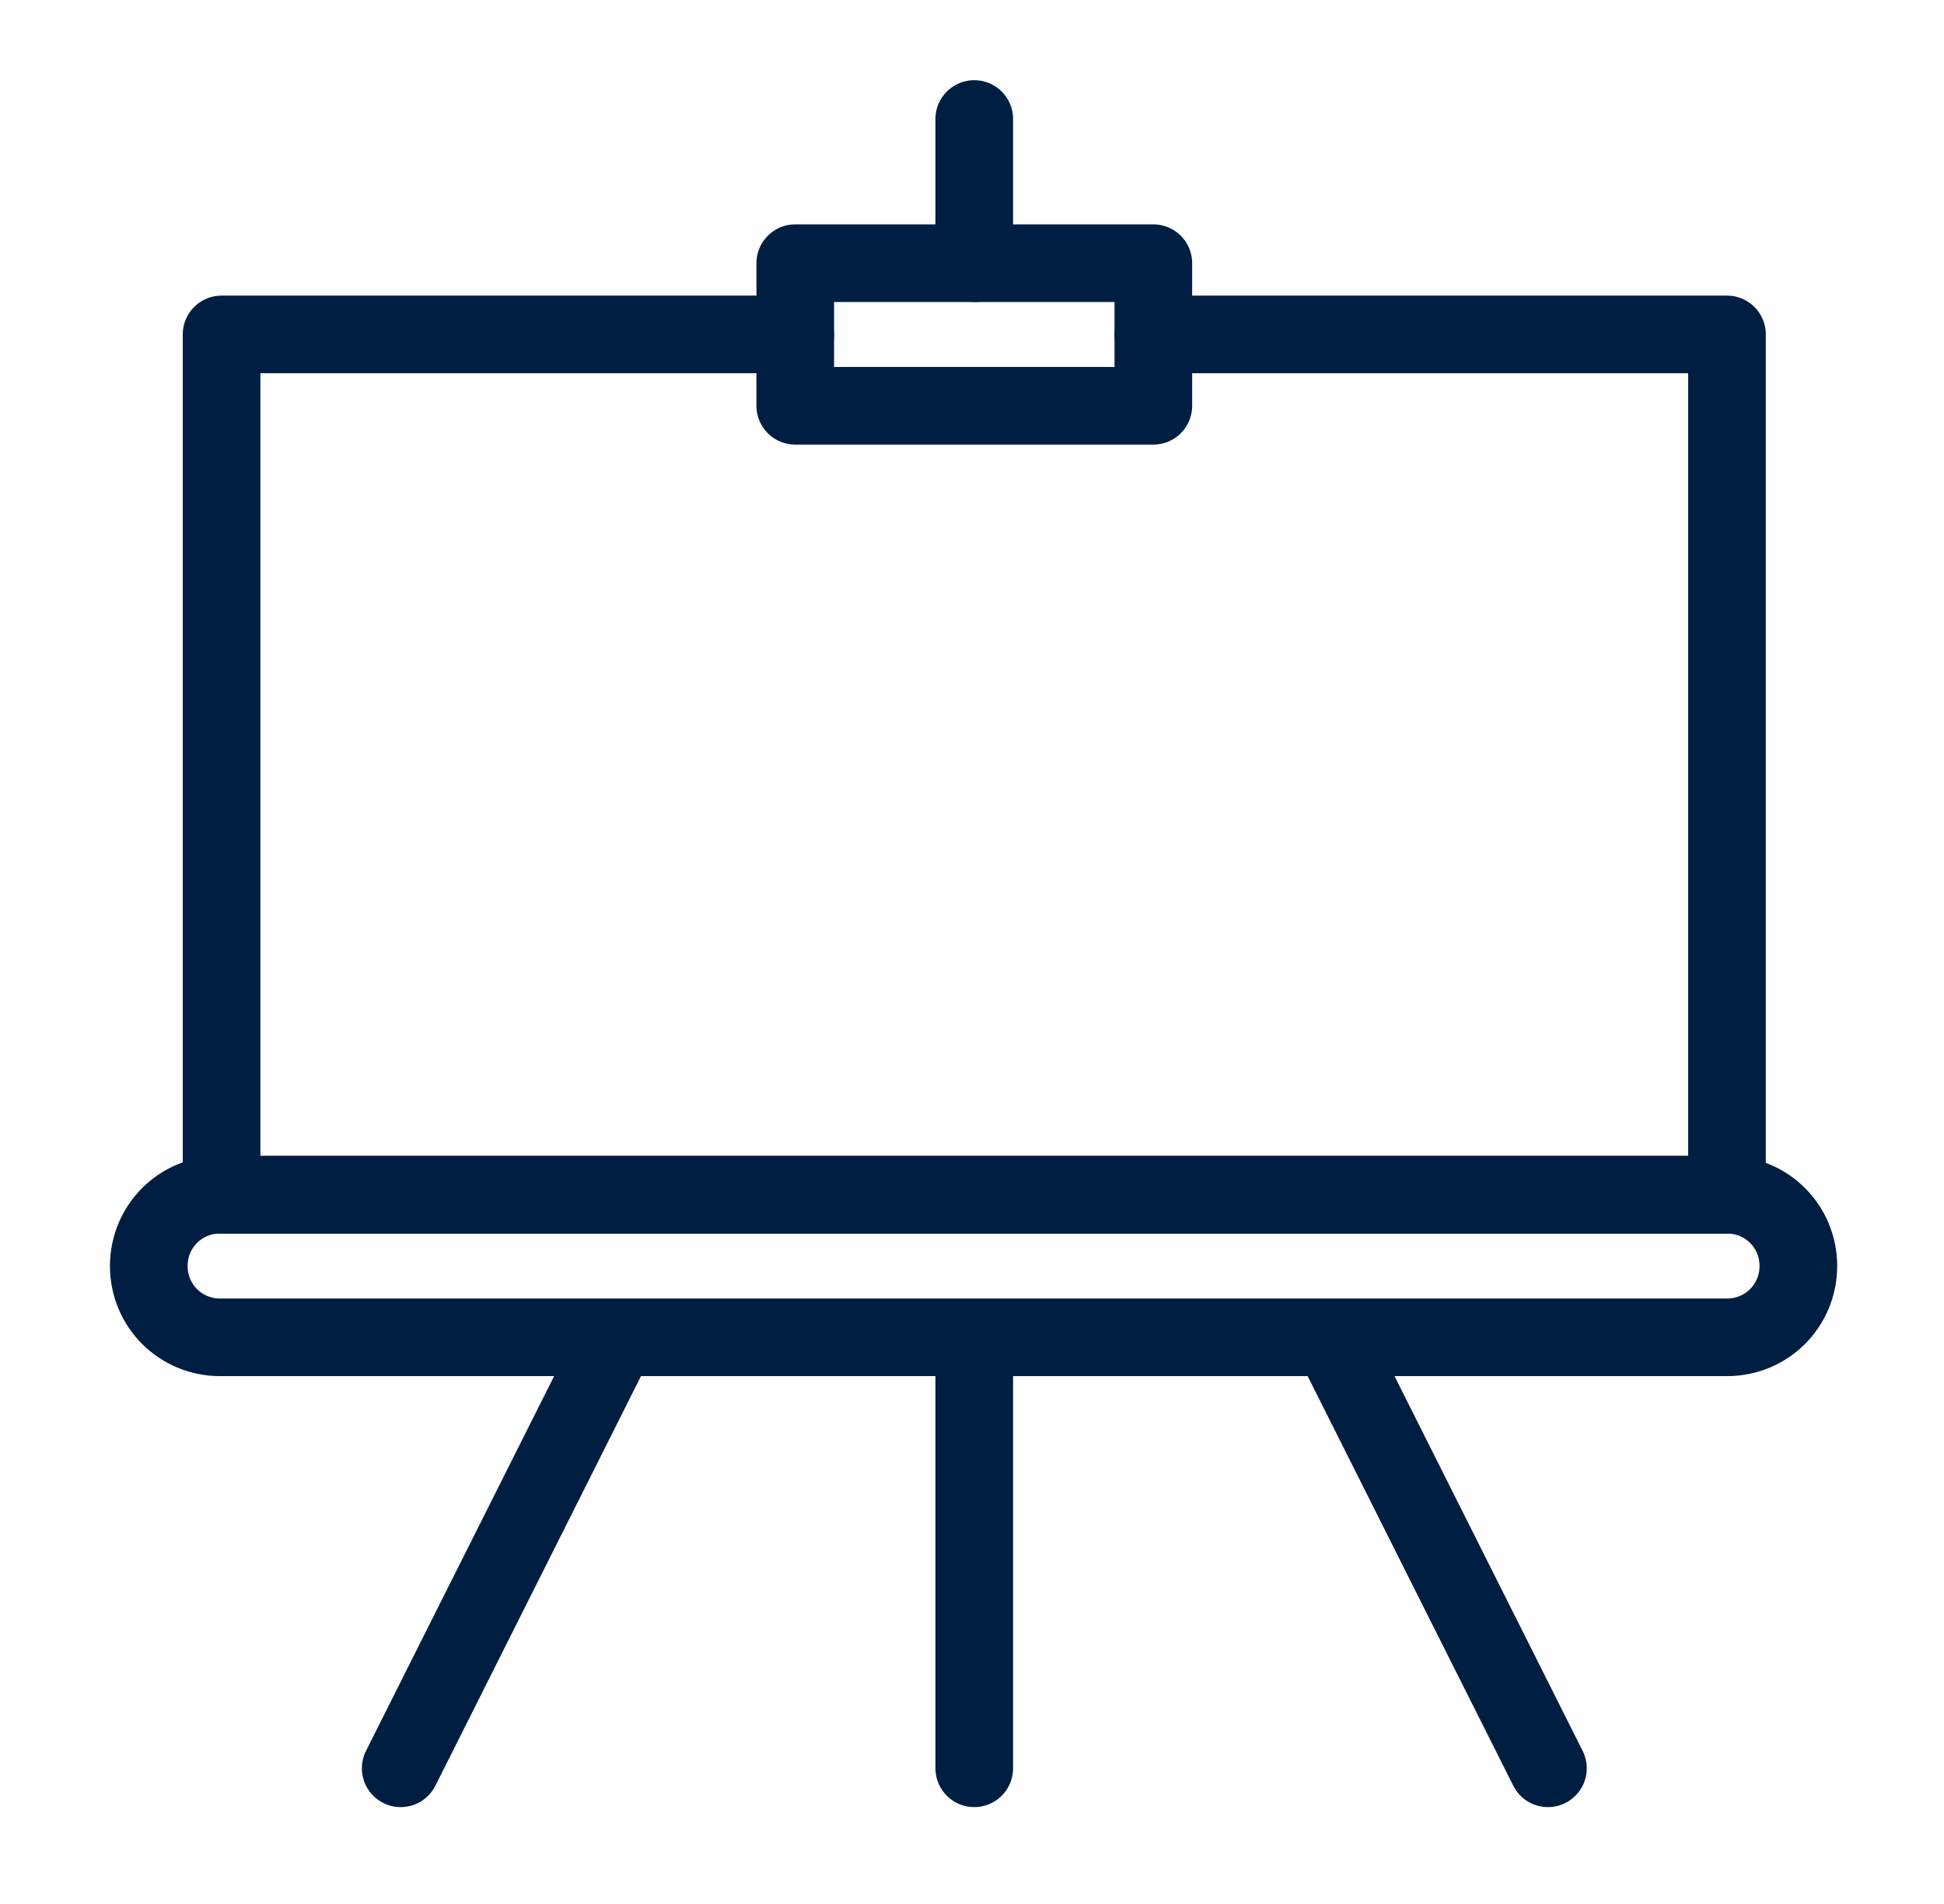
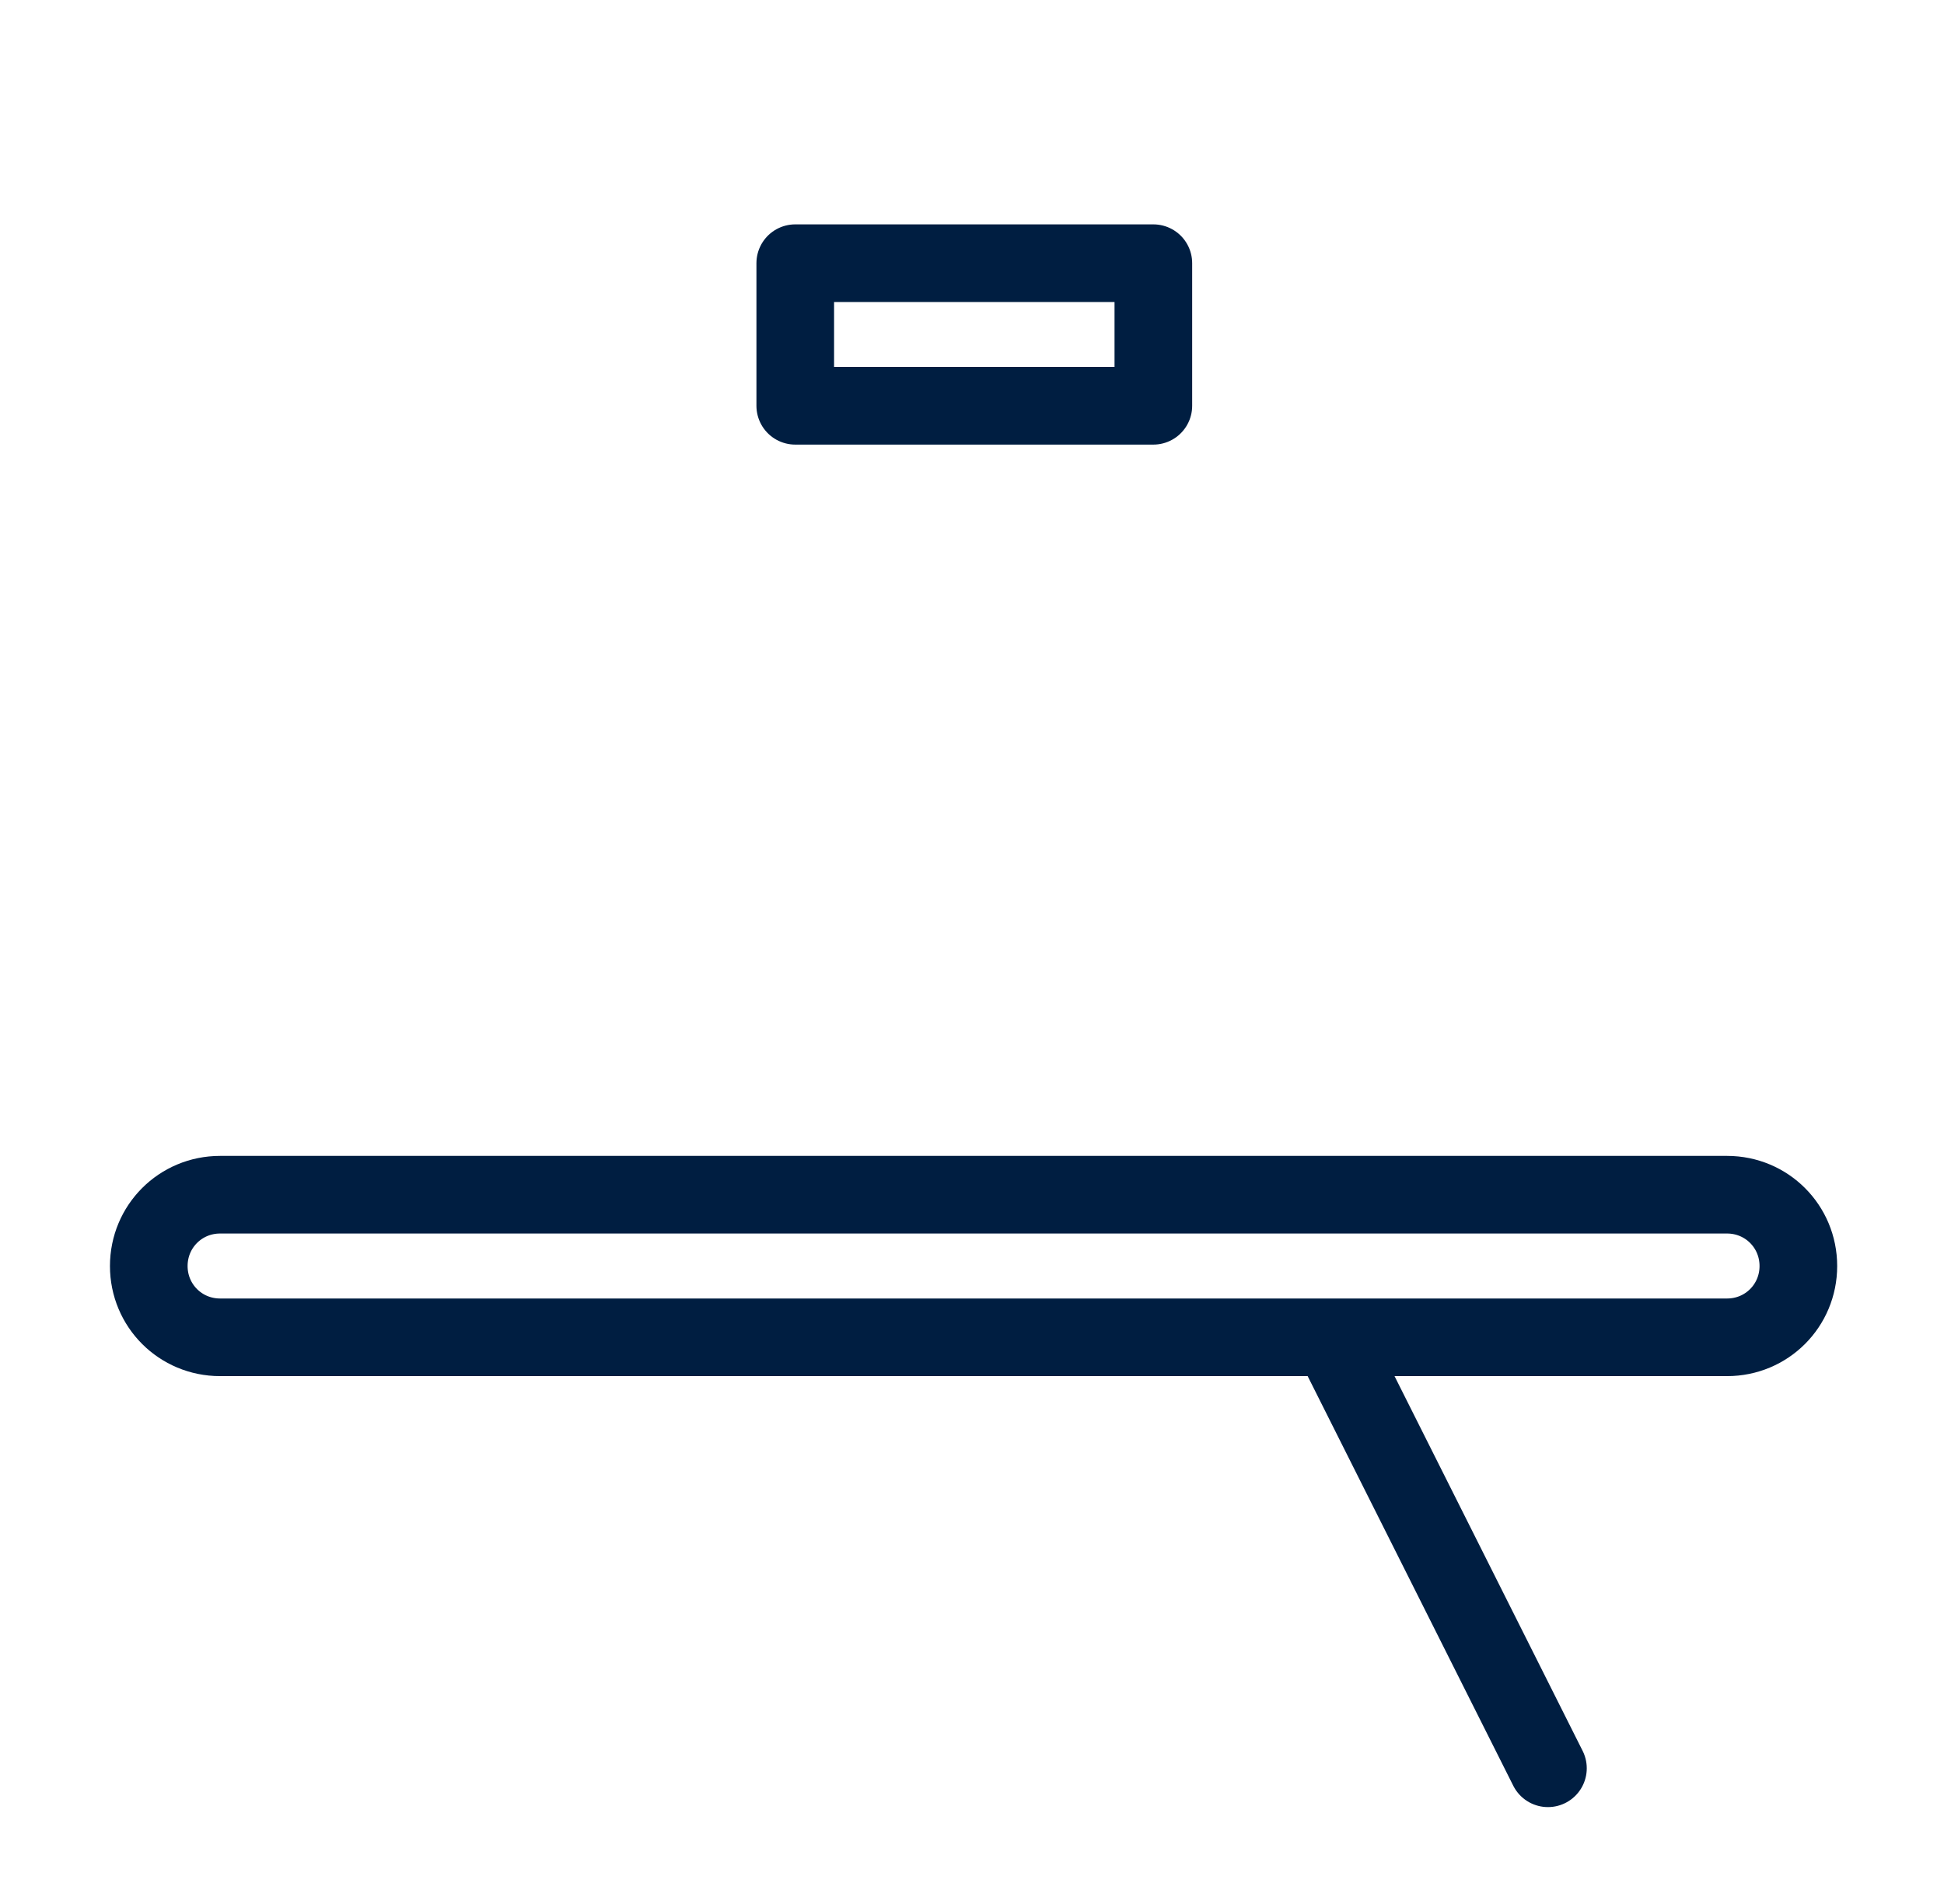
<svg xmlns="http://www.w3.org/2000/svg" width="49" height="48" viewBox="0 0 49 48" fill="none">
-   <path d="M29.071 8.431H43.53V30.119H5.585V8.431H20.044" stroke="#001E41" stroke-width="1.957" stroke-linecap="round" stroke-linejoin="round" />
  <path d="M29.071 6.635H20.045V10.23H29.071V6.635Z" stroke="#001E41" stroke-width="1.957" stroke-linecap="round" stroke-linejoin="round" />
  <path d="M43.532 30.119H5.547C4.549 30.119 3.75 30.918 3.75 31.917C3.75 32.915 4.549 33.714 5.547 33.714H43.532C44.53 33.714 45.329 32.915 45.329 31.917C45.329 30.918 44.53 30.119 43.532 30.119Z" stroke="#001E41" stroke-width="1.957" stroke-linecap="round" stroke-linejoin="round" />
-   <path d="M24.557 33.755V44.579" stroke="#001E41" stroke-width="1.957" stroke-linecap="round" stroke-linejoin="round" />
-   <path d="M10.1 44.579L15.532 33.755" stroke="#001E41" stroke-width="1.957" stroke-linecap="round" stroke-linejoin="round" />
  <path d="M39.017 44.579L33.585 33.755" stroke="#001E41" stroke-width="1.957" stroke-linecap="round" stroke-linejoin="round" />
-   <path d="M24.557 3V6.635" stroke="#001E41" stroke-width="1.957" stroke-linecap="round" stroke-linejoin="round" />
</svg>